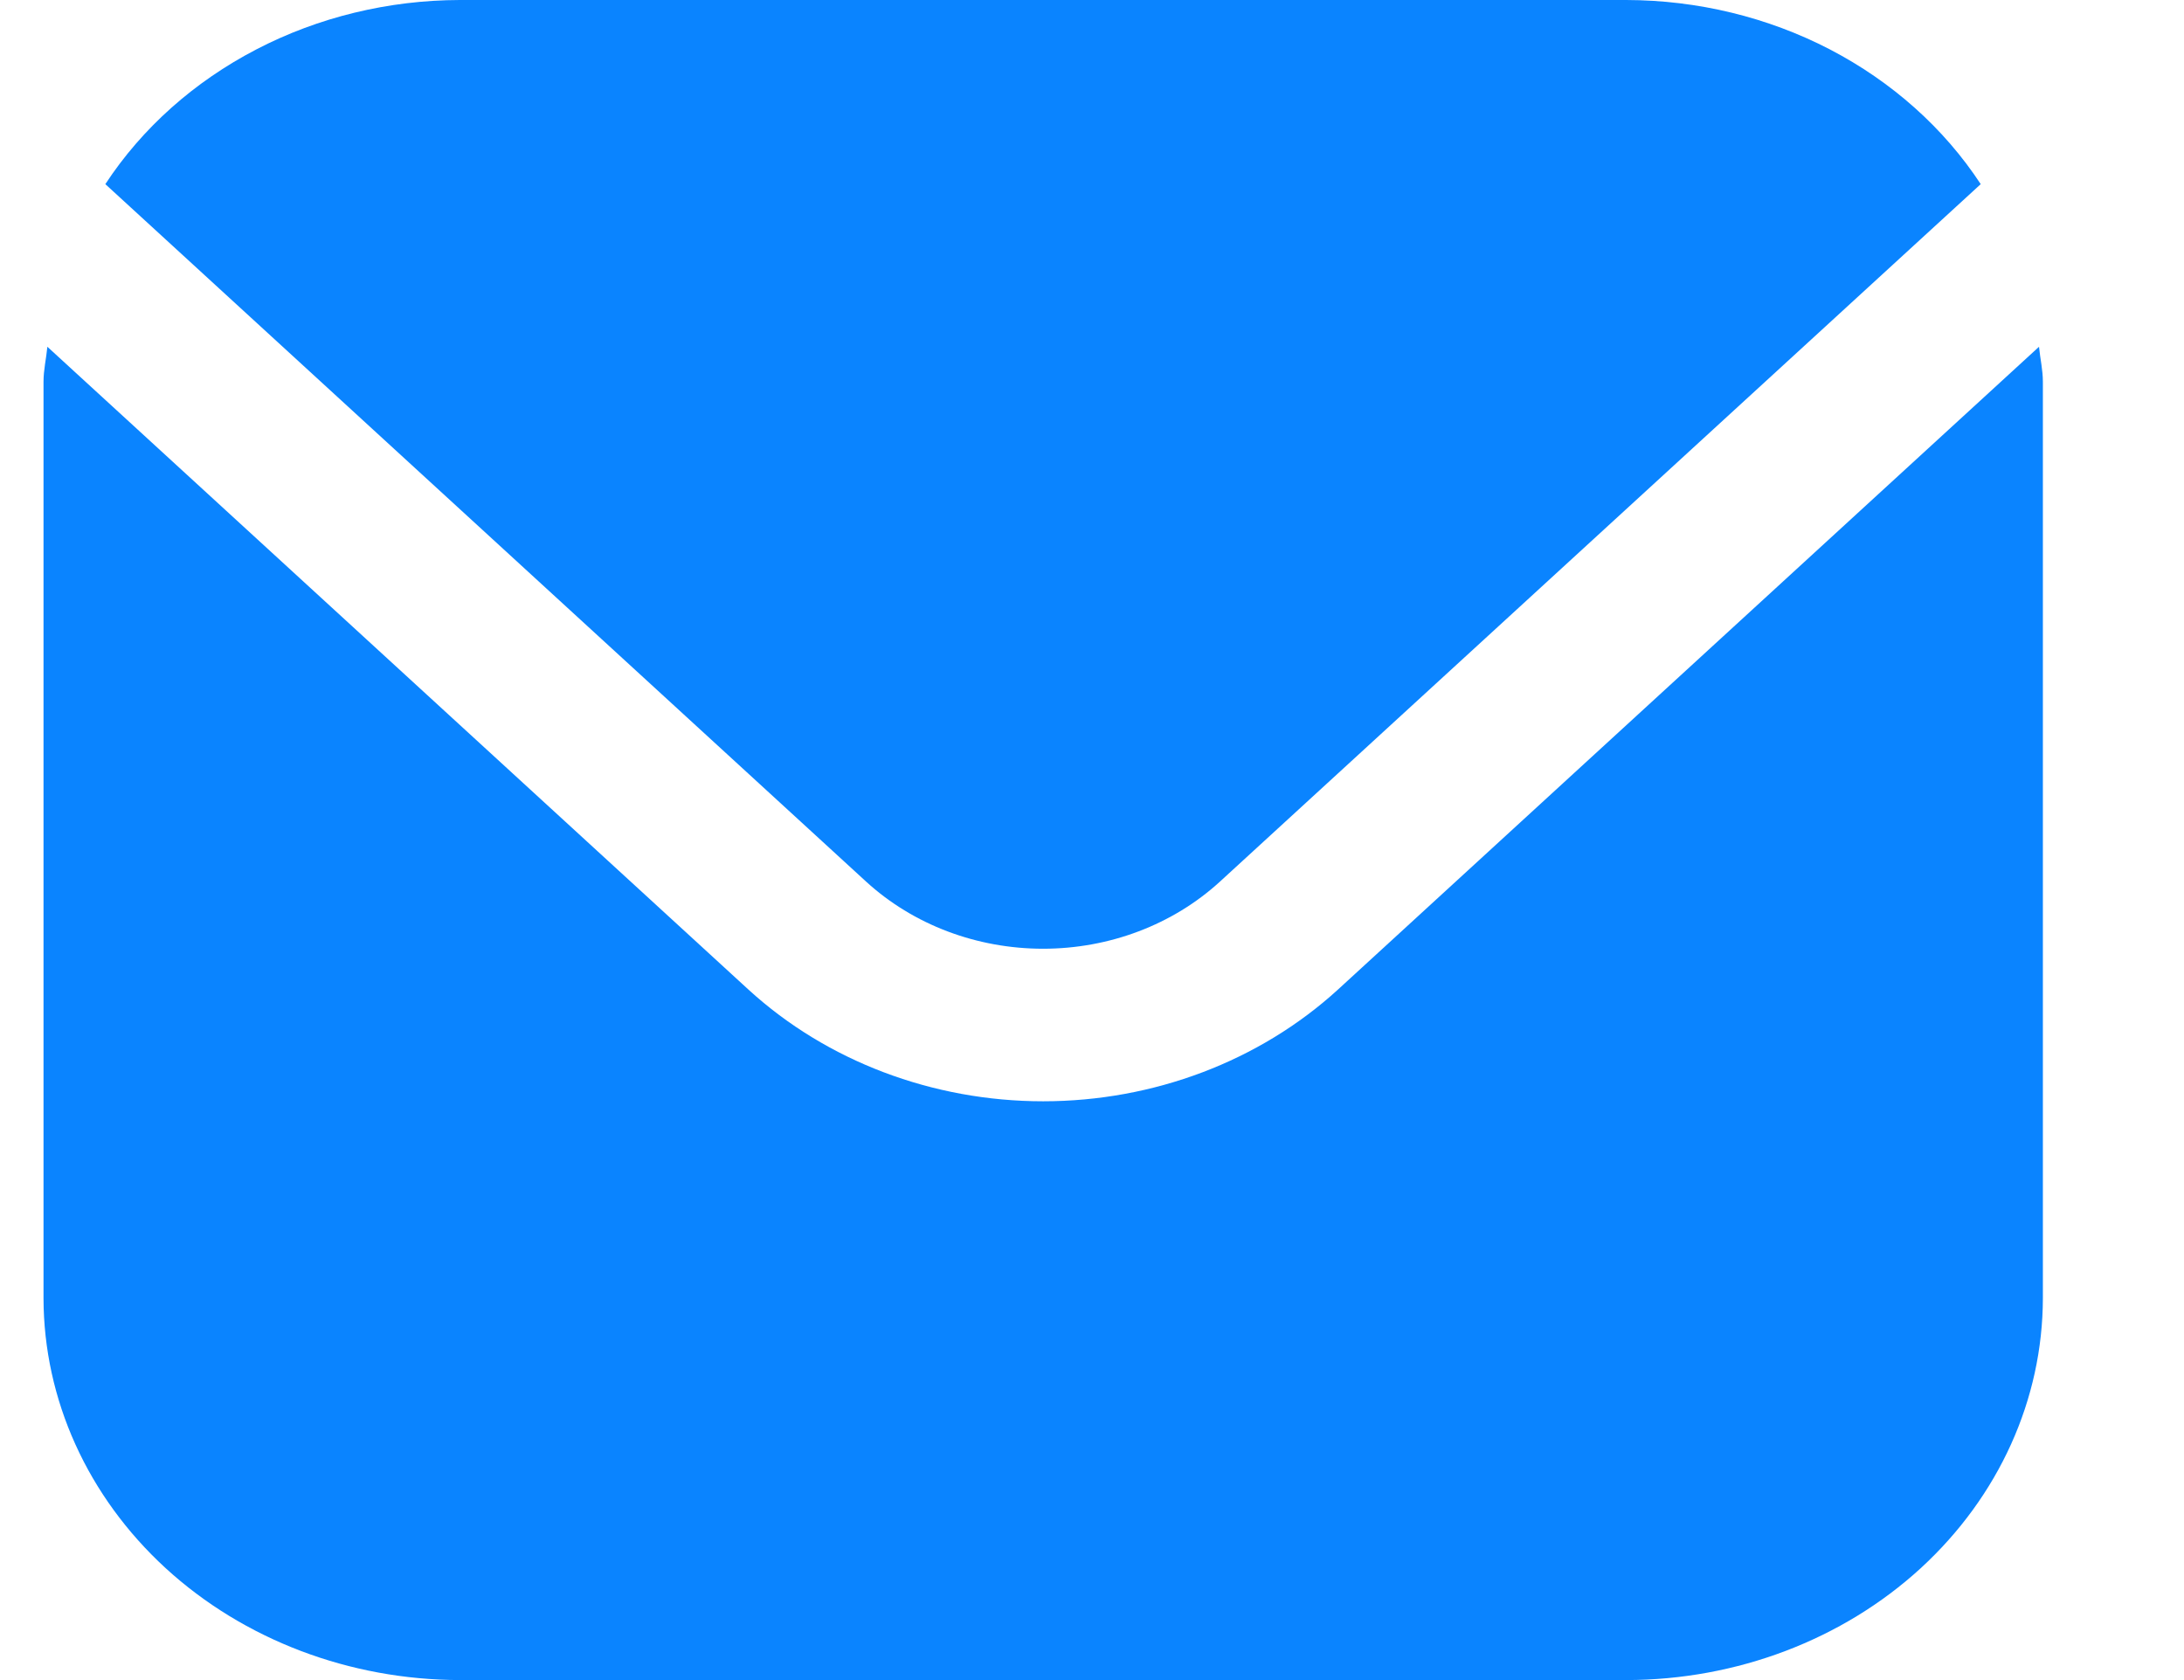
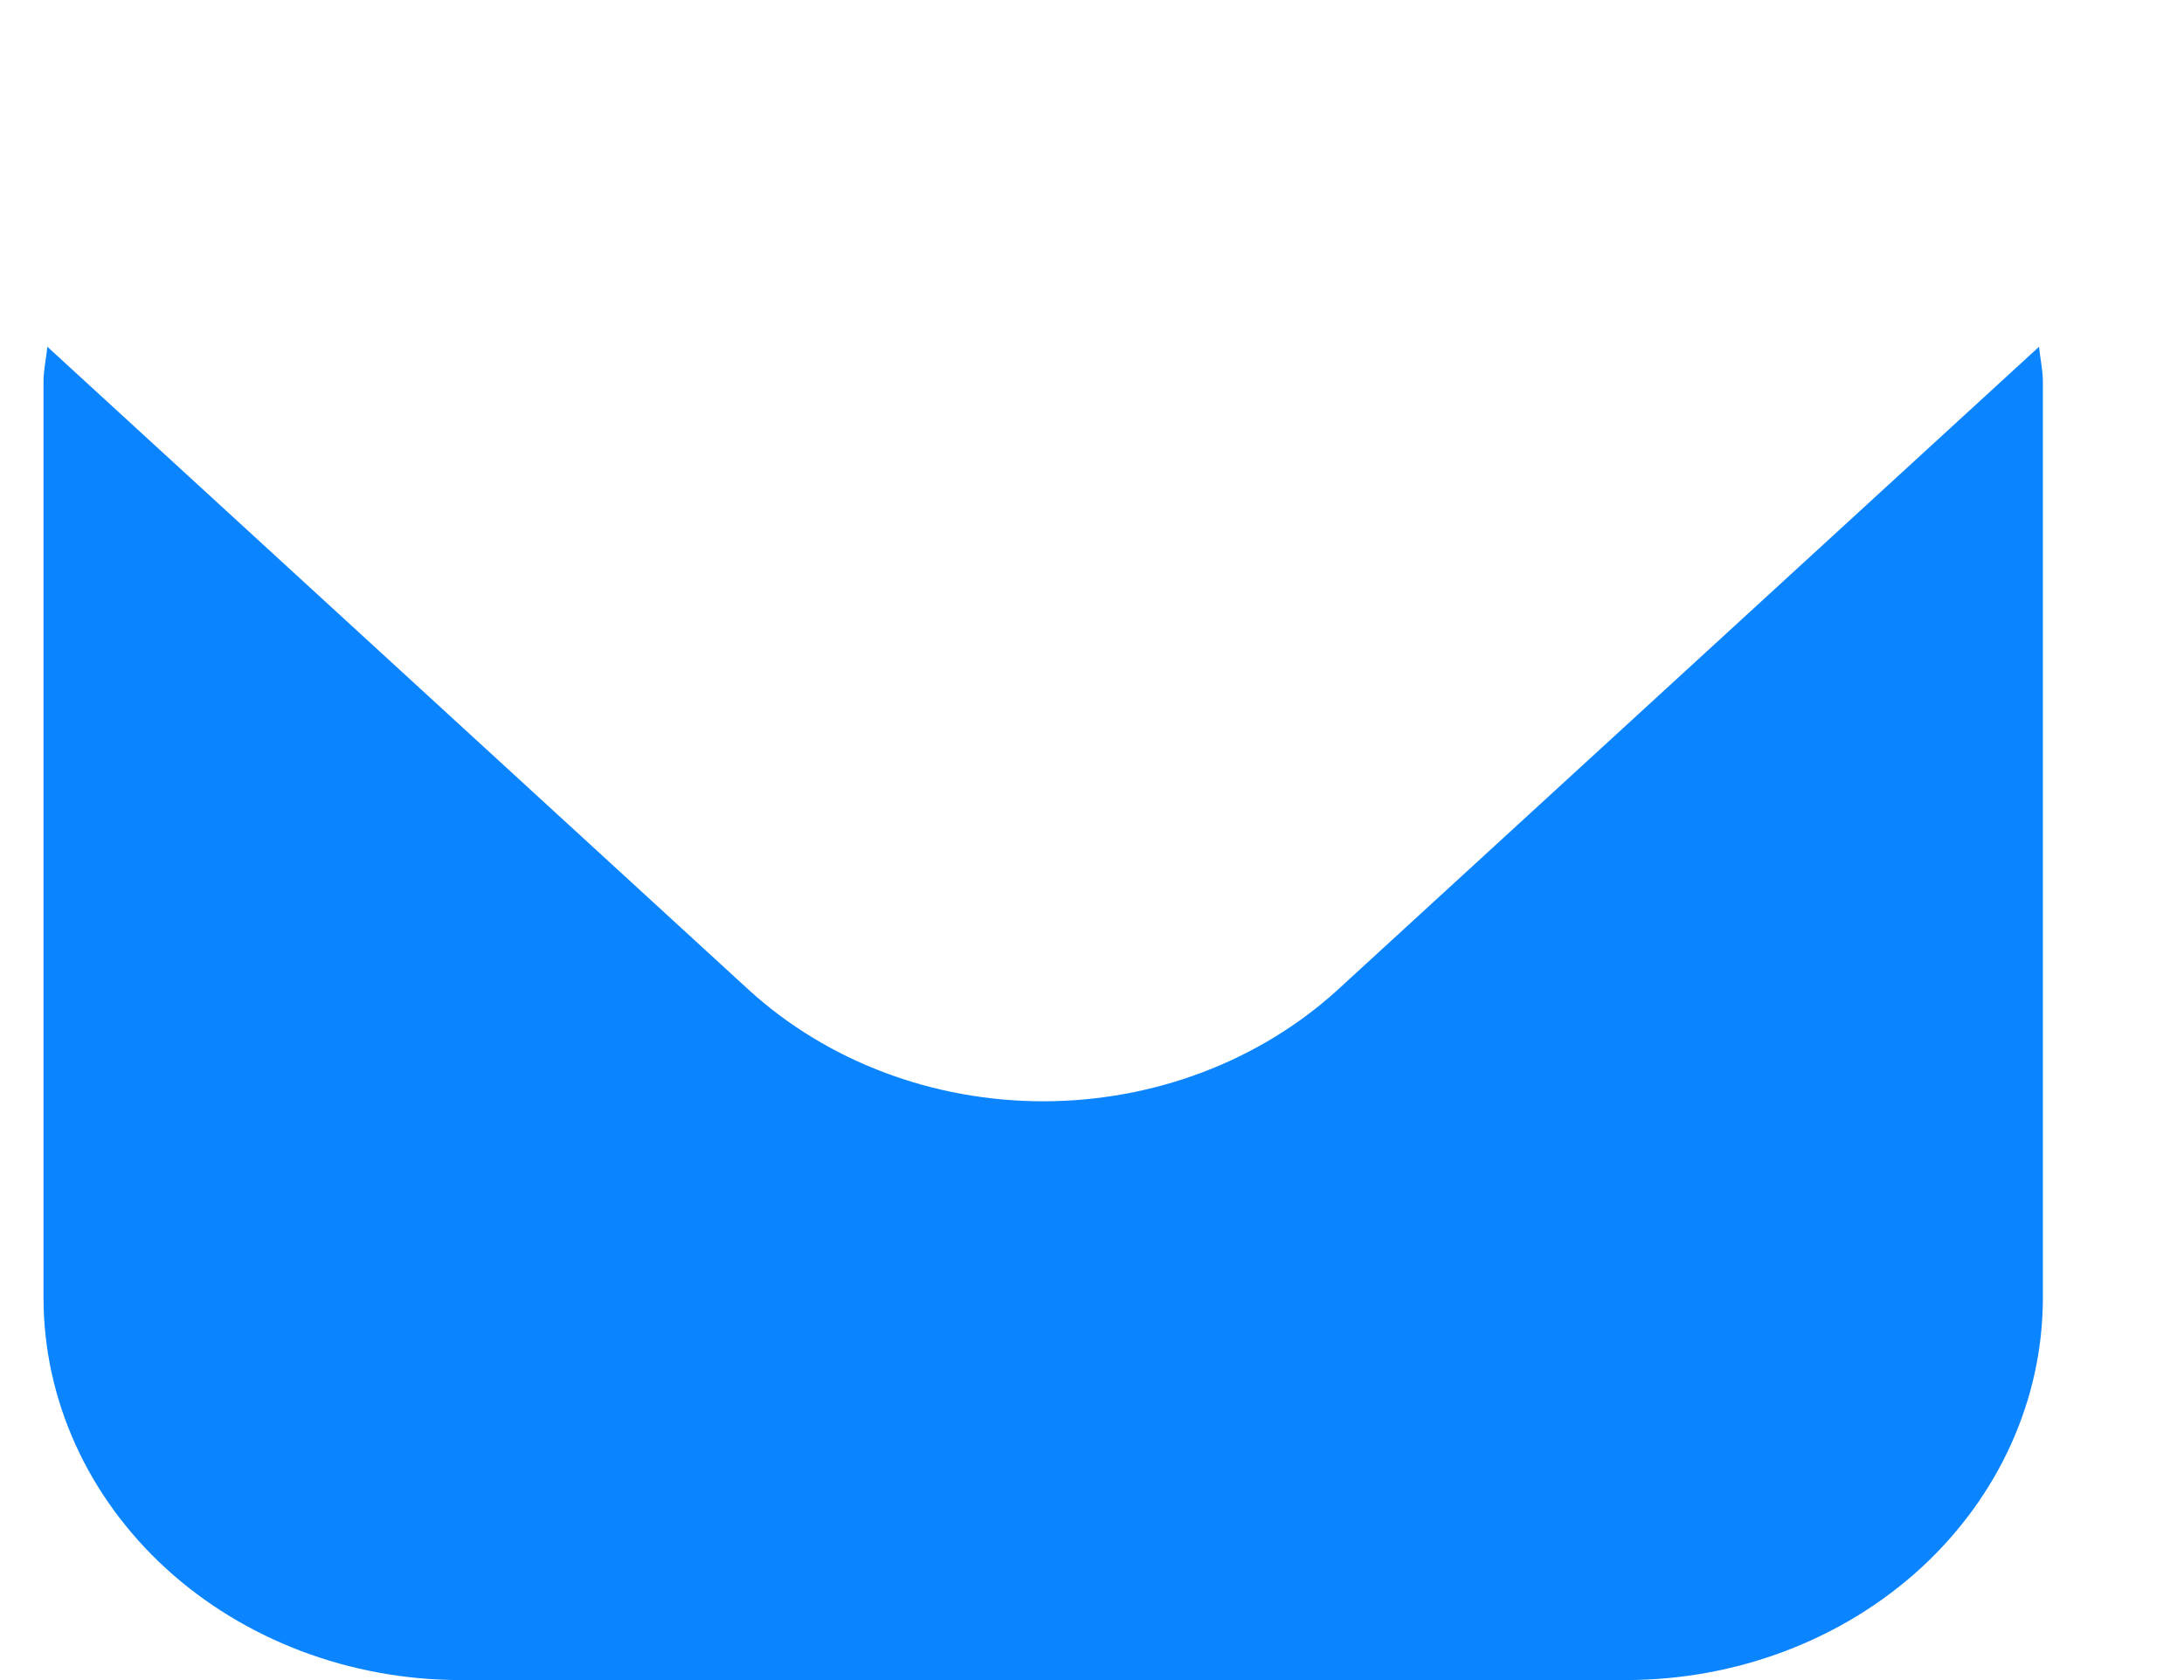
<svg xmlns="http://www.w3.org/2000/svg" width="13" height="10" viewBox="0 0 13 10" fill="none">
-   <path d="M7.261 5.248L11.79 1.096C11.571 0.762 11.261 0.486 10.892 0.294C10.522 0.102 10.105 0.001 9.68 0H2.737C2.313 0.001 1.895 0.102 1.526 0.294C1.156 0.486 0.846 0.762 0.627 1.096L5.156 5.248C5.436 5.504 5.814 5.647 6.209 5.647C6.603 5.647 6.981 5.504 7.261 5.248Z" fill="#0A84FF" />
  <path d="M12.137 2.064L7.963 5.891C7.497 6.316 6.867 6.555 6.209 6.555C5.552 6.555 4.921 6.316 4.456 5.891L0.282 2.064C0.275 2.136 0.259 2.201 0.259 2.273V7.727C0.26 8.33 0.521 8.907 0.986 9.334C1.451 9.76 2.081 9.999 2.738 10H9.681C10.338 9.999 10.968 9.76 11.433 9.334C11.898 8.907 12.159 8.33 12.16 7.727V2.273C12.16 2.201 12.144 2.136 12.137 2.064Z" fill="#0A84FF" />
</svg>